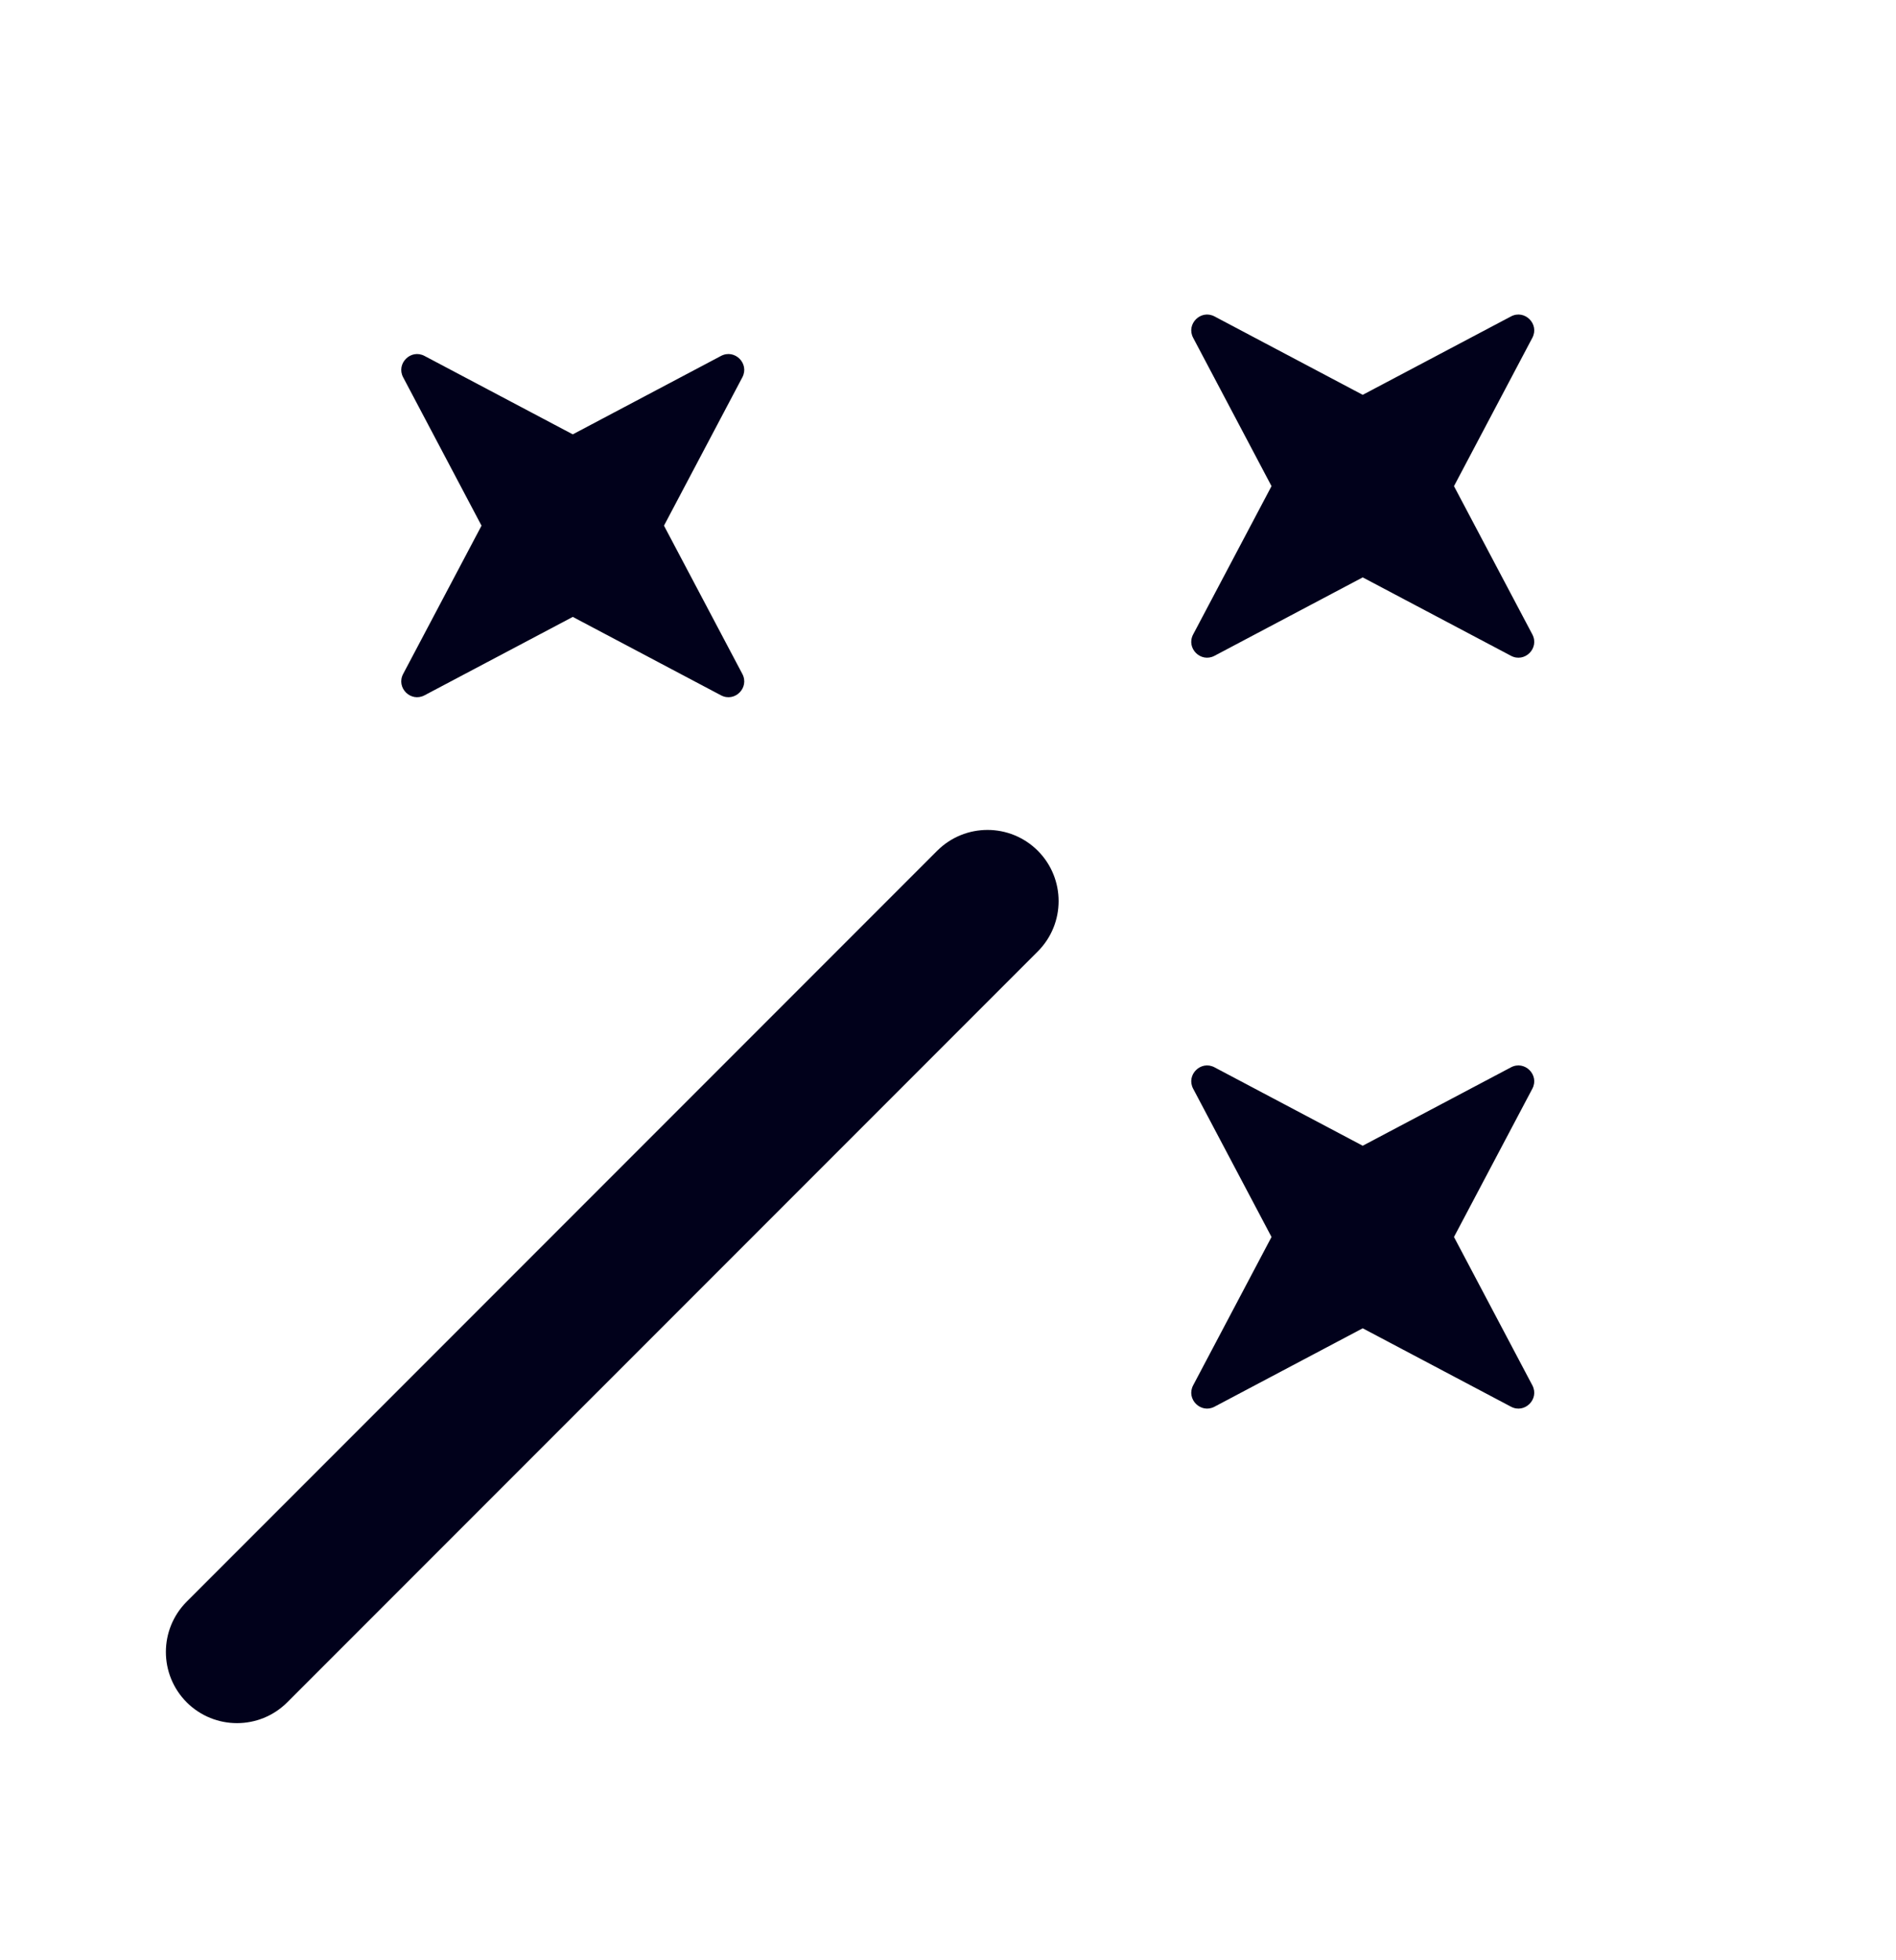
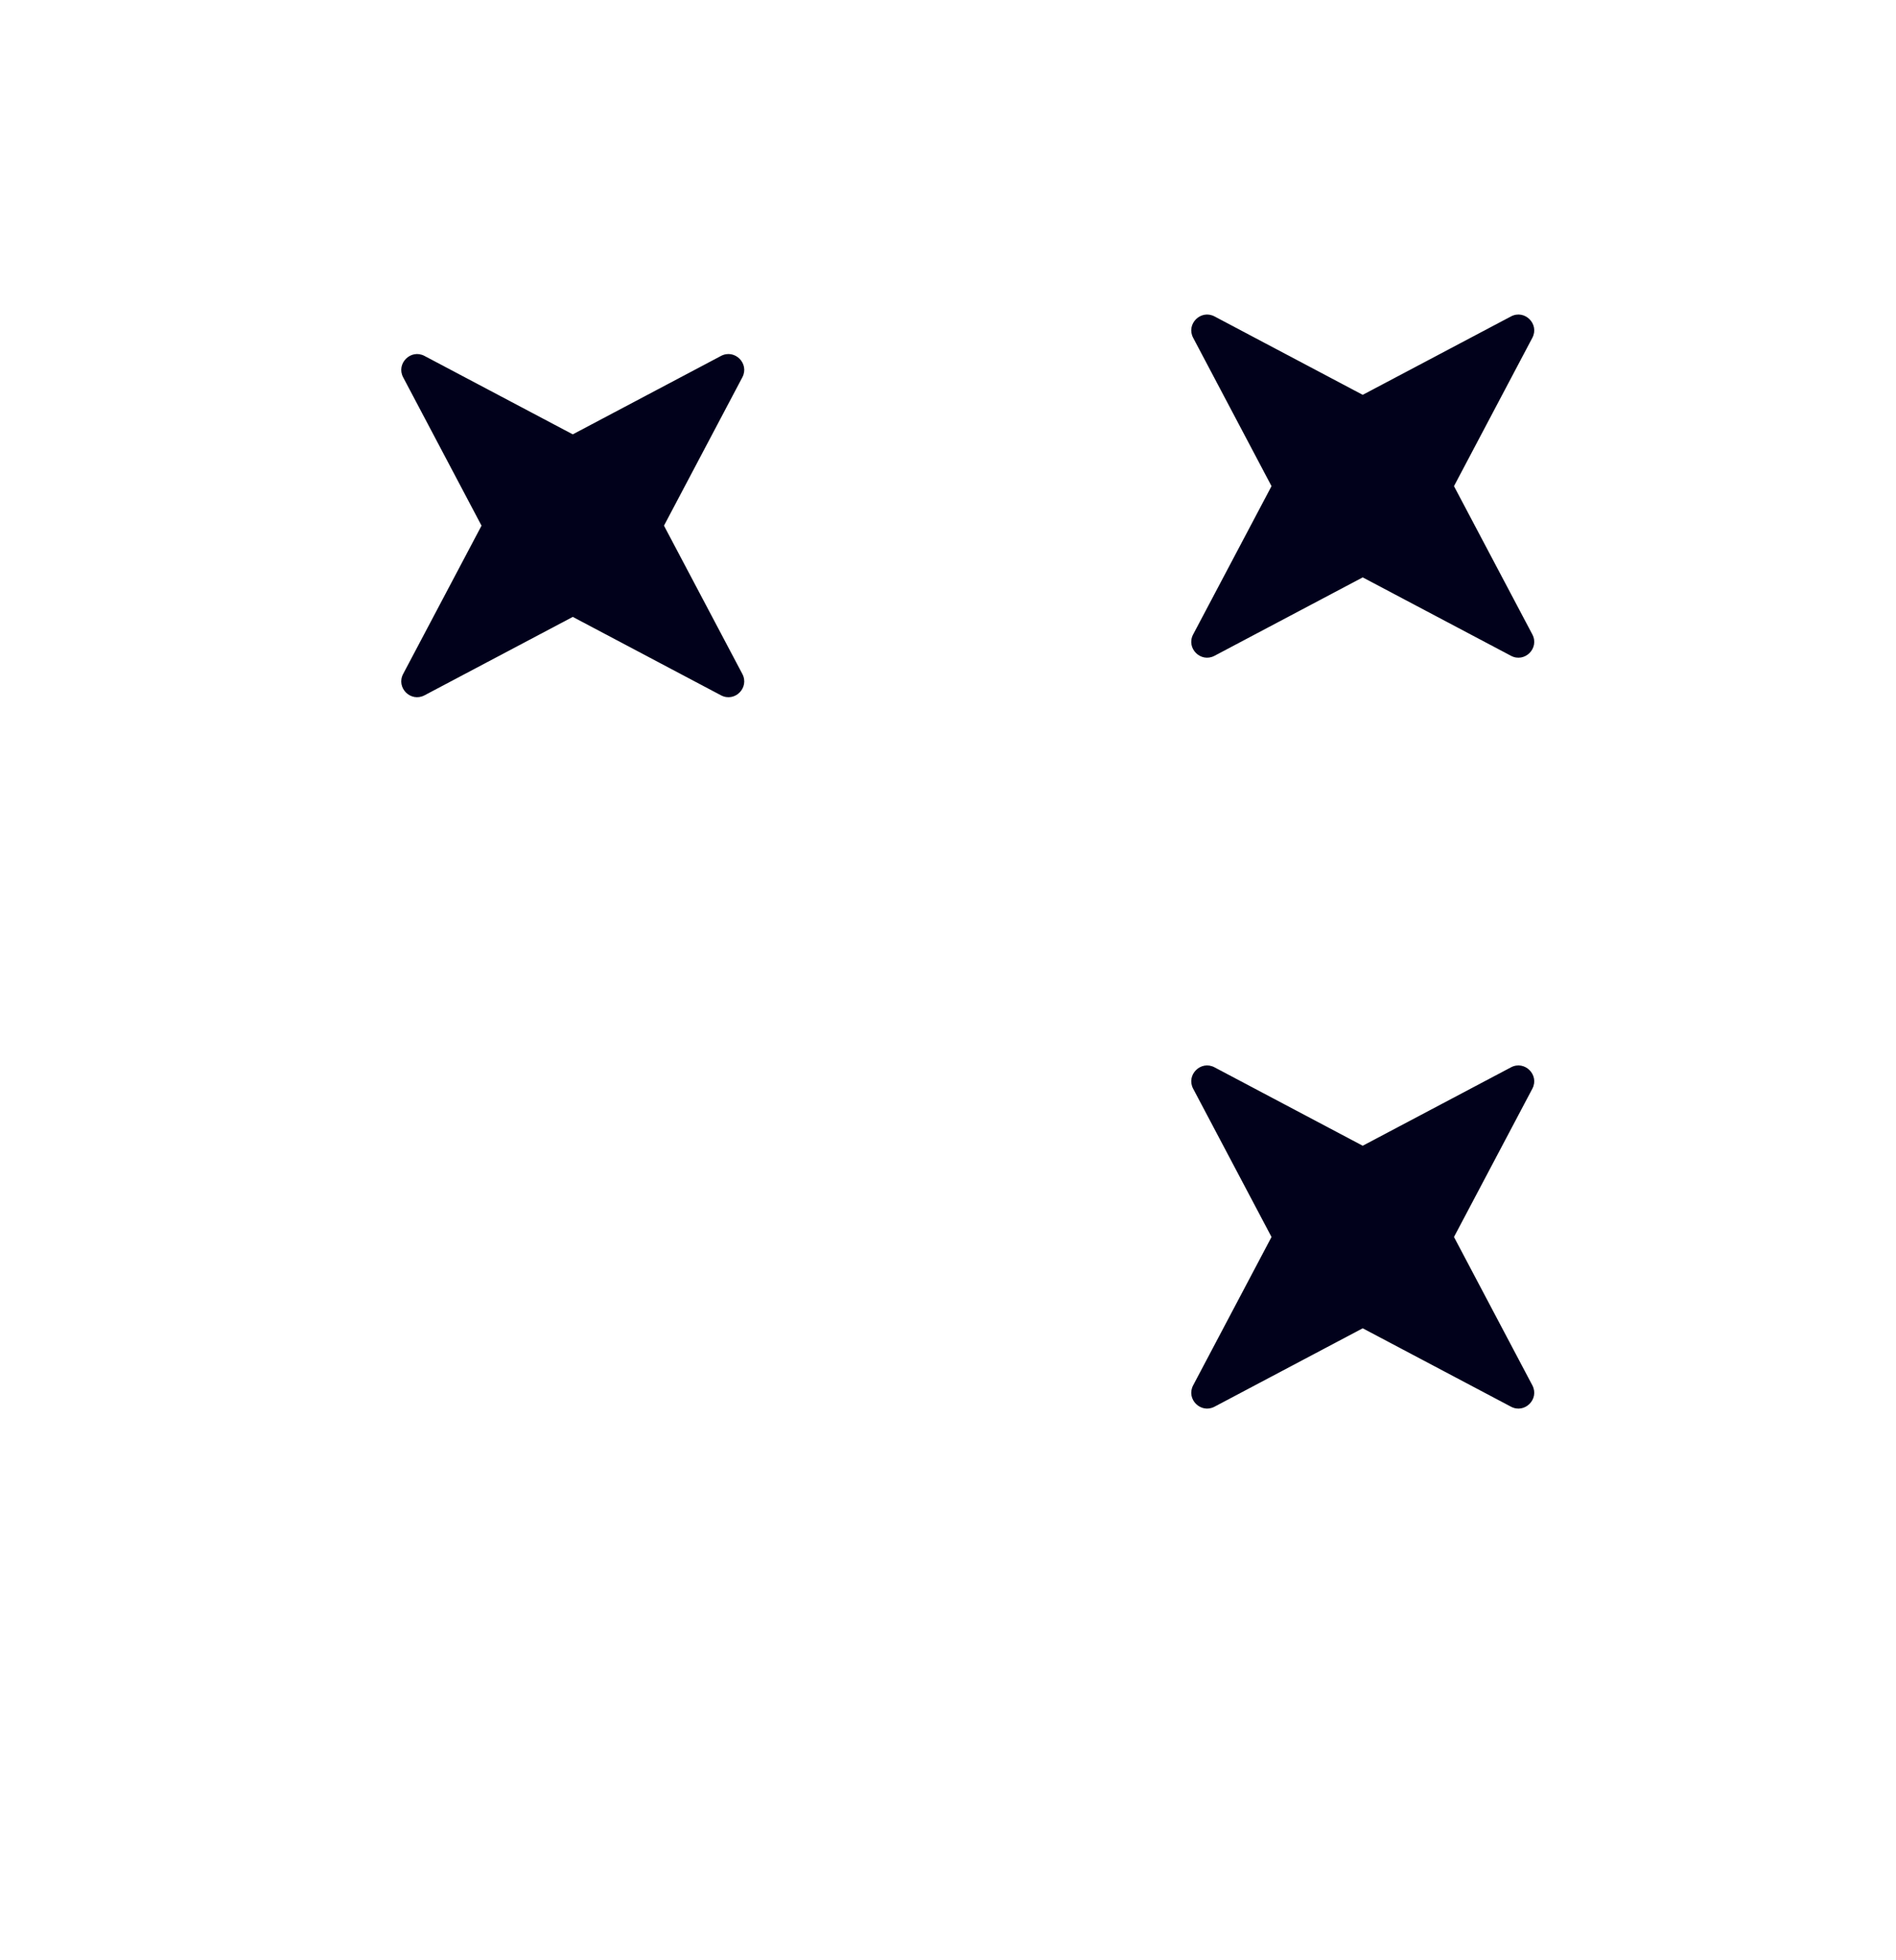
<svg xmlns="http://www.w3.org/2000/svg" width="30" height="31" viewBox="0 0 30 31" fill="none">
  <path d="M6.717 10.996C6.5 11.111 6.264 10.876 6.379 10.658L7.619 8.313L6.379 5.967C6.264 5.75 6.5 5.514 6.717 5.629L9.063 6.869L11.408 5.629C11.626 5.514 11.861 5.75 11.746 5.967L10.506 8.313L11.746 10.658C11.861 10.876 11.626 11.111 11.408 10.996L9.063 9.756L6.717 10.996Z" fill="#01011B" />
  <path d="M21.562 9.131L19.217 10.371C19 10.486 18.764 10.251 18.879 10.033L20.119 7.688L18.879 5.342C18.764 5.125 19 4.889 19.217 5.004L21.562 6.244L23.908 5.004C24.125 4.889 24.361 5.125 24.246 5.342L23.006 7.688L24.246 10.033C24.361 10.251 24.125 10.486 23.908 10.371L21.562 9.131Z" fill="#01011B" />
  <path d="M19.217 22.246C19 22.361 18.764 22.125 18.879 21.908L20.119 19.562L18.879 17.217C18.764 17 19 16.764 19.217 16.879L21.562 18.119L23.908 16.879C24.125 16.764 24.361 17 24.246 17.217L23.006 19.562L24.246 21.908C24.361 22.125 24.125 22.361 23.908 22.246L21.562 21.006L19.217 22.246Z" fill="#01011B" />
-   <path fill-rule="evenodd" clip-rule="evenodd" d="M16.421 13.454C16.86 13.894 16.86 14.606 16.421 15.046L4.545 26.921C4.106 27.36 3.394 27.36 2.954 26.921C2.515 26.481 2.515 25.769 2.954 25.329L14.829 13.454C15.269 13.015 15.981 13.015 16.421 13.454Z" fill="#01011B" />
</svg>